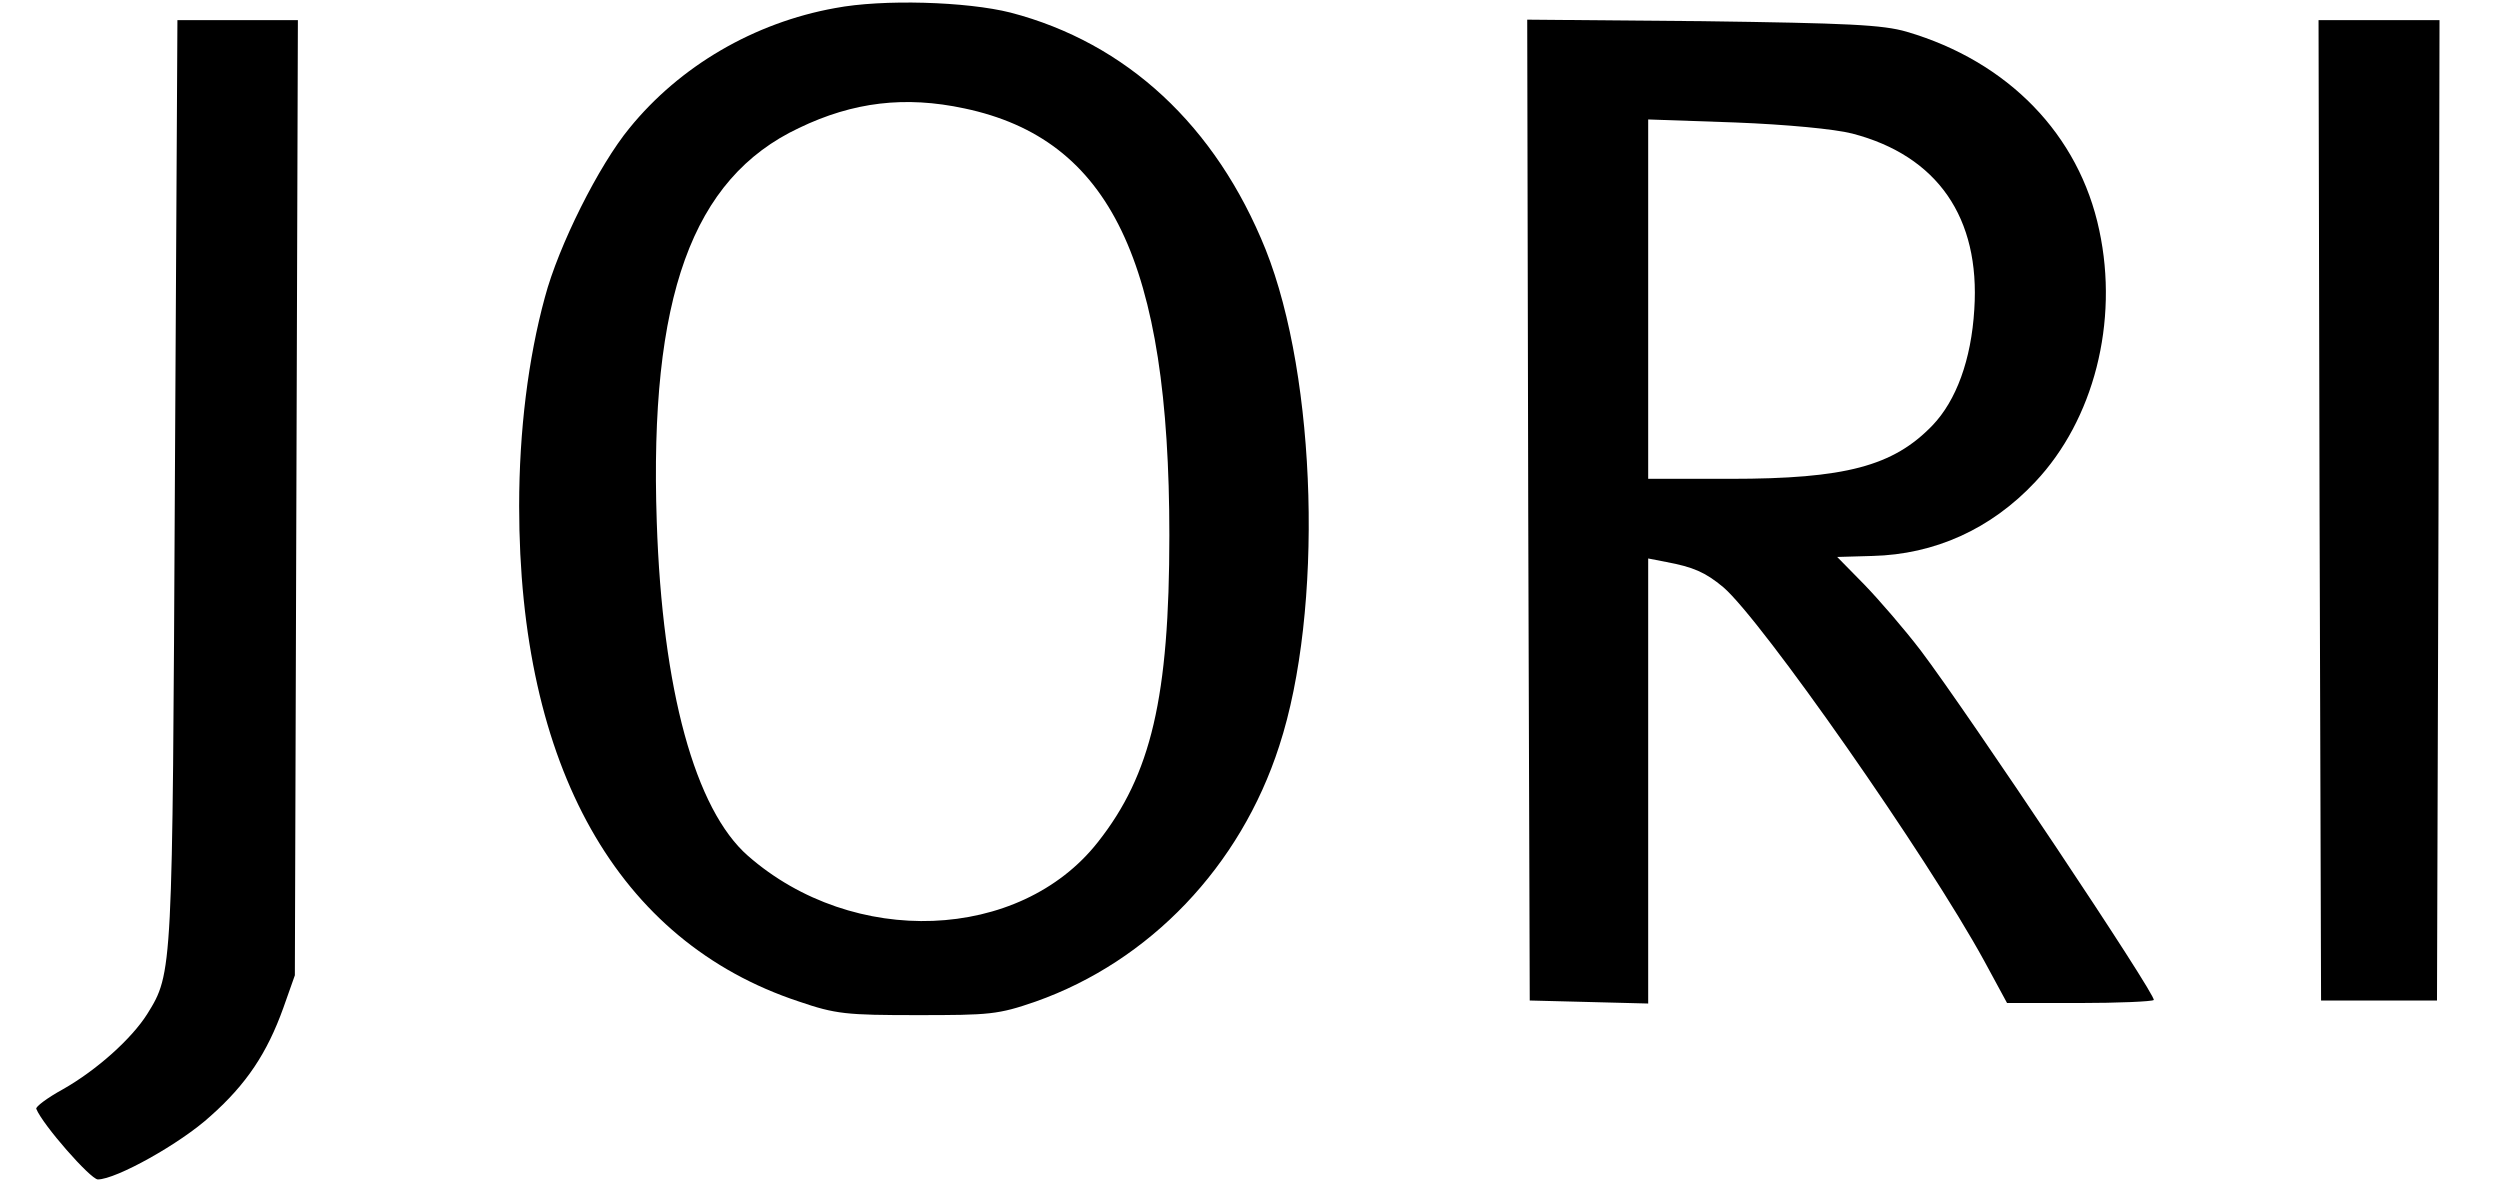
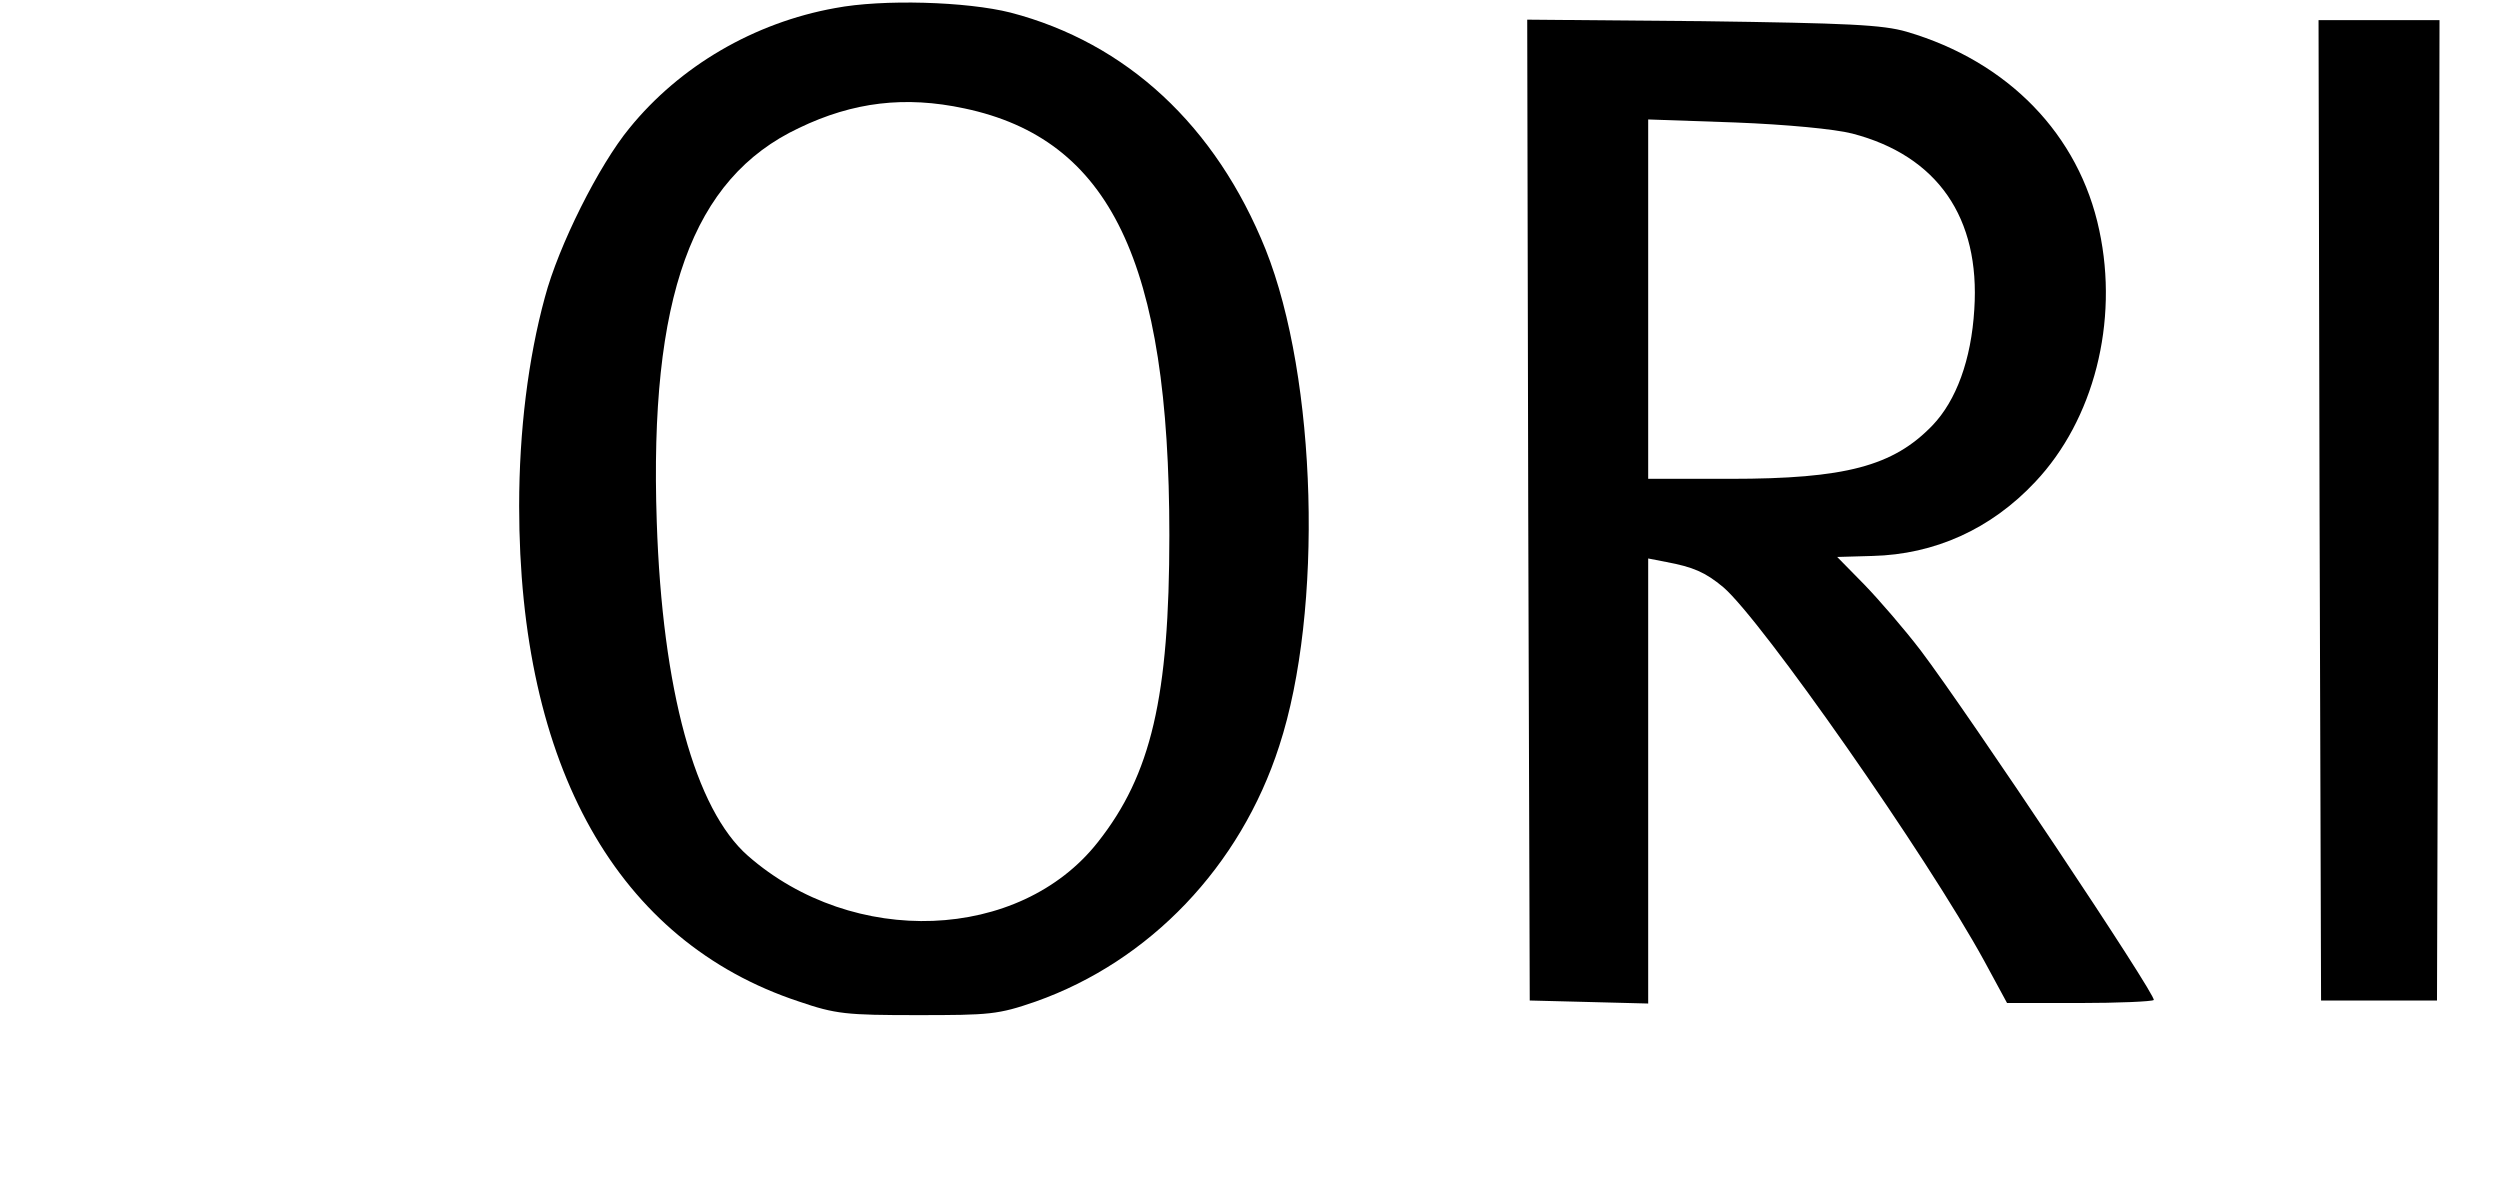
<svg xmlns="http://www.w3.org/2000/svg" version="1.0" width="496pt" height="236pt" viewBox="0 0 496 236" preserveAspectRatio="xMidYMid meet">
  <g transform="translate(0,236) scale(0.1,-0.1)" fill="#000000" stroke="none">
    <path d="M1657 2344 c-161 -29 -308 -115 -408 -238 -61 -74 -141 -234 -168 -336 -33 -121 -51 -265 -51 -414 0 -517 195 -864 555 -983 73 -25 94 -27 235 -27 144 0 160 1 235 27 226 80 406 268 483 507 88 269 75 729 -27 985 -99 246 -276 410 -506 470 -87 22 -254 27 -348 9z m256 -199 c290 -61 407 -305 407 -847 0 -321 -36 -475 -142 -609 -155 -197 -485 -210 -694 -27 -105 92 -170 329 -181 663 -15 445 70 681 282 781 108 52 211 64 328 39z" />
-     <path d="M347 1408 c-5 -979 -4 -978 -55 -1060 -31 -49 -100 -111 -167 -149 -31 -17 -55 -35 -53 -39 13 -32 107 -139 122 -140 36 0 164 71 224 126 71 63 112 125 144 214 l23 65 3 948 3 947 -120 0 -119 0 -5 -912z" />
    <path d="M3032 1348 l3 -973 118 -3 117 -3 0 442 0 441 36 -7 c53 -10 77 -20 113 -50 76 -65 405 -535 518 -742 l45 -83 142 0 c79 0 146 3 149 6 7 7 -369 570 -462 693 -32 42 -83 101 -112 131 l-54 55 70 2 c123 3 235 53 323 147 116 123 166 317 127 499 -40 190 -181 335 -382 394 -48 14 -117 17 -406 21 l-347 3 2 -973z m643 747 c169 -44 254 -167 242 -349 -6 -100 -36 -181 -83 -230 -78 -81 -173 -106 -401 -106 l-163 0 0 357 0 356 173 -6 c102 -4 197 -13 232 -22z" />
    <path d="M4602 1348 l3 -973 115 0 115 0 3 973 2 972 -120 0 -120 0 2 -972z" />
  </g>
</svg>